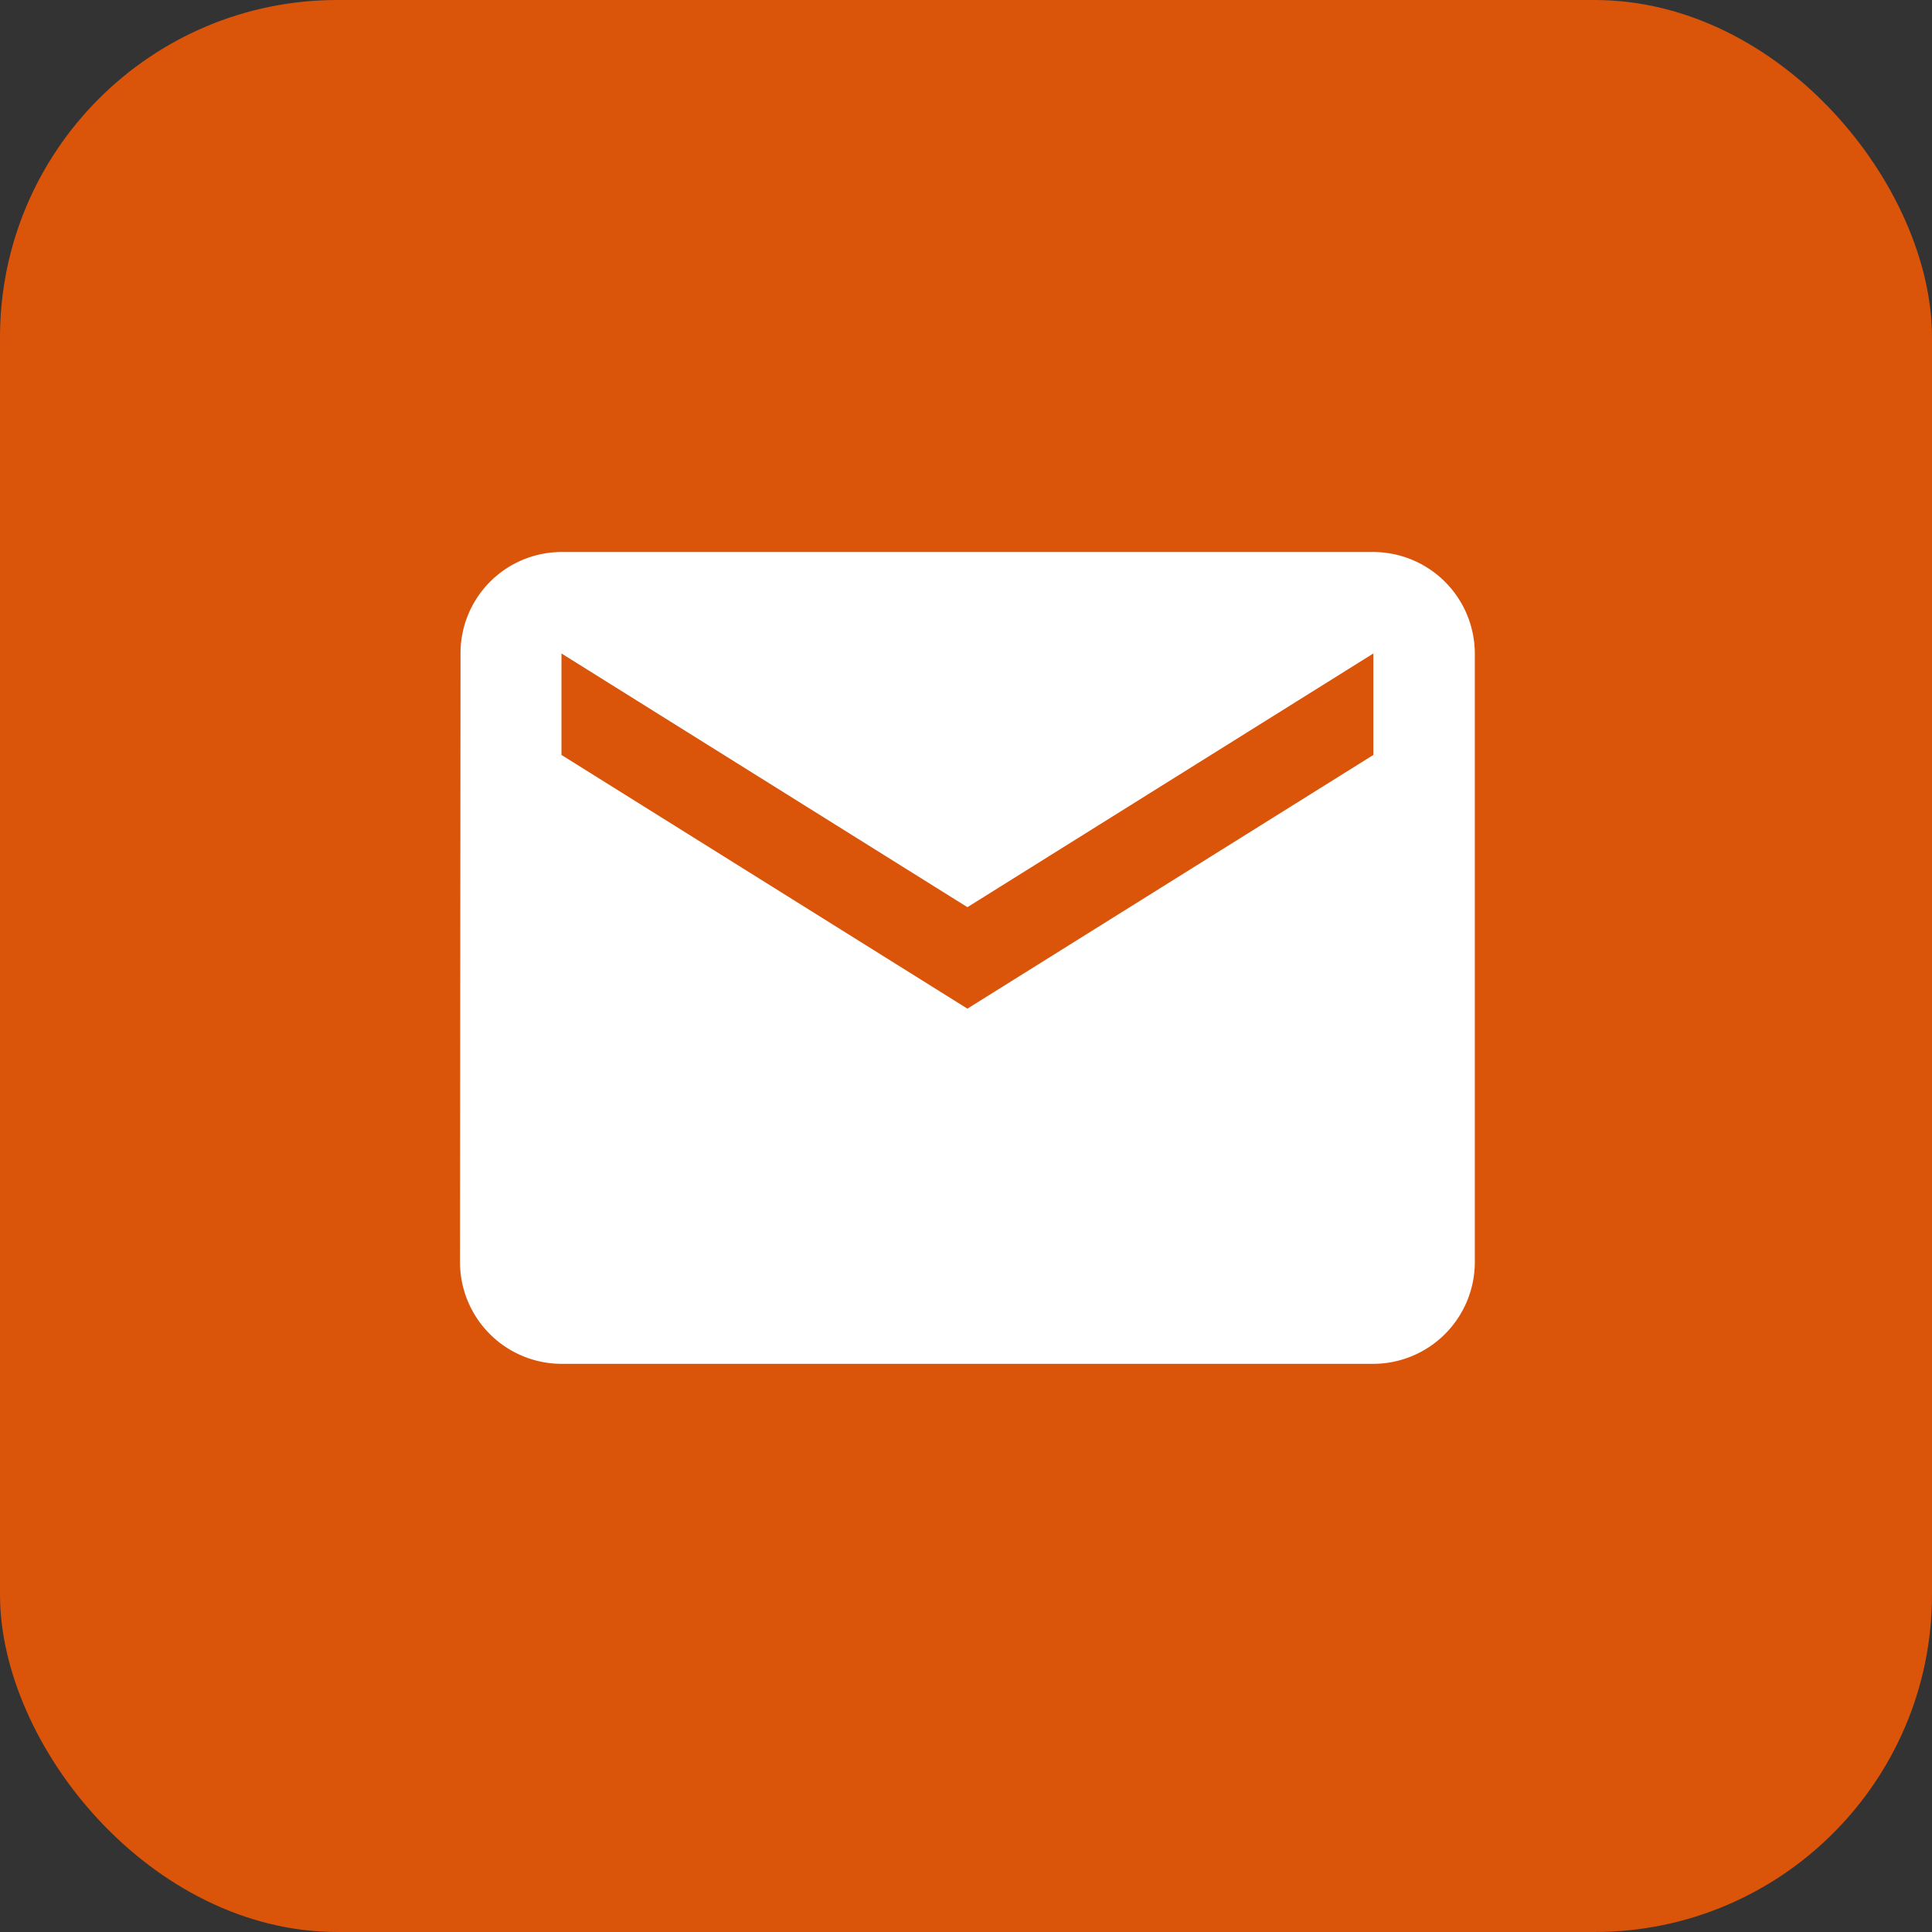
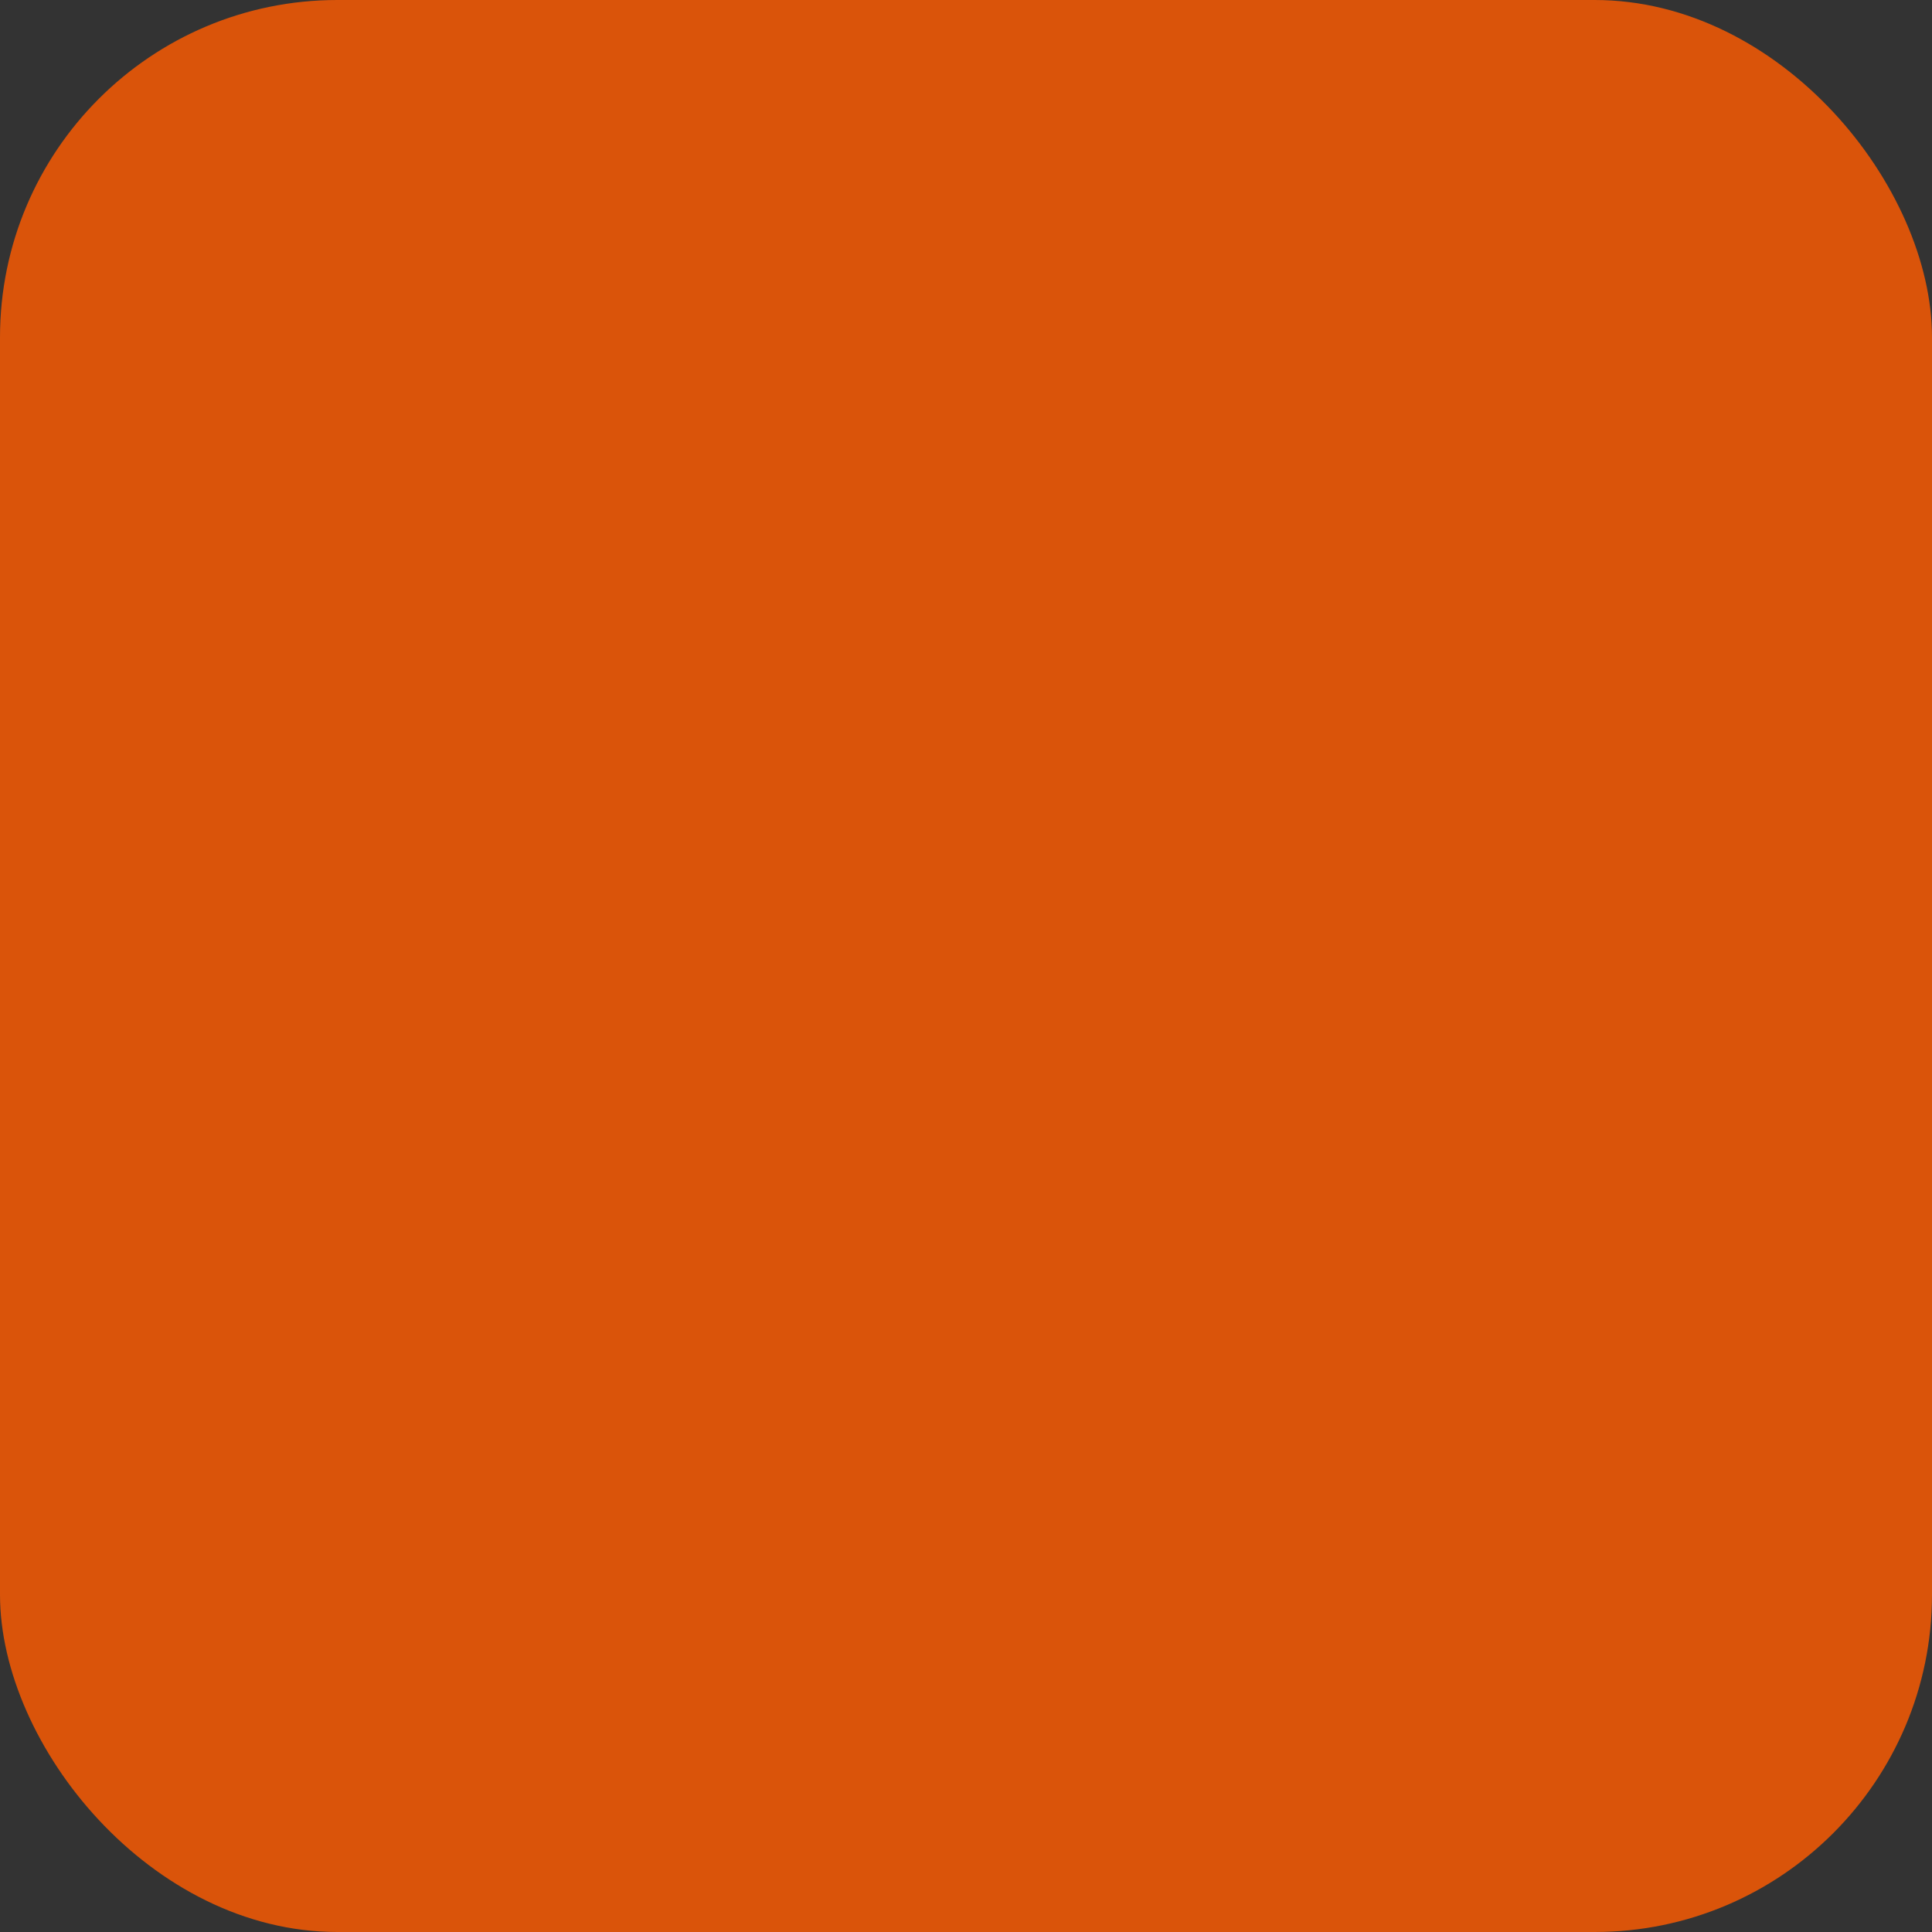
<svg xmlns="http://www.w3.org/2000/svg" width="63" height="63" viewBox="0 0 63 63">
  <rect x="0" y="0" width="63" height="63" fill="#333333" stroke="none" />
  <g data-name="Group 762" transform="translate(-228 -10322)">
    <rect data-name="Rectangle 238" width="63" height="63" rx="11" transform="translate(228 10322)" style="fill:#da540a" />
-     <path data-name="Icon material-email" d="M32.783 6H6.309a3.3 3.3 0 0 0-3.292 3.309L3 29.164a3.319 3.319 0 0 0 3.309 3.309h26.474a3.319 3.319 0 0 0 3.309-3.309V9.309A3.319 3.319 0 0 0 32.783 6zm0 6.618-13.237 8.273-13.237-8.273V9.309l13.237 8.273 13.237-8.273z" transform="translate(240 10334)" style="fill:#fff" />
  </g>
</svg>